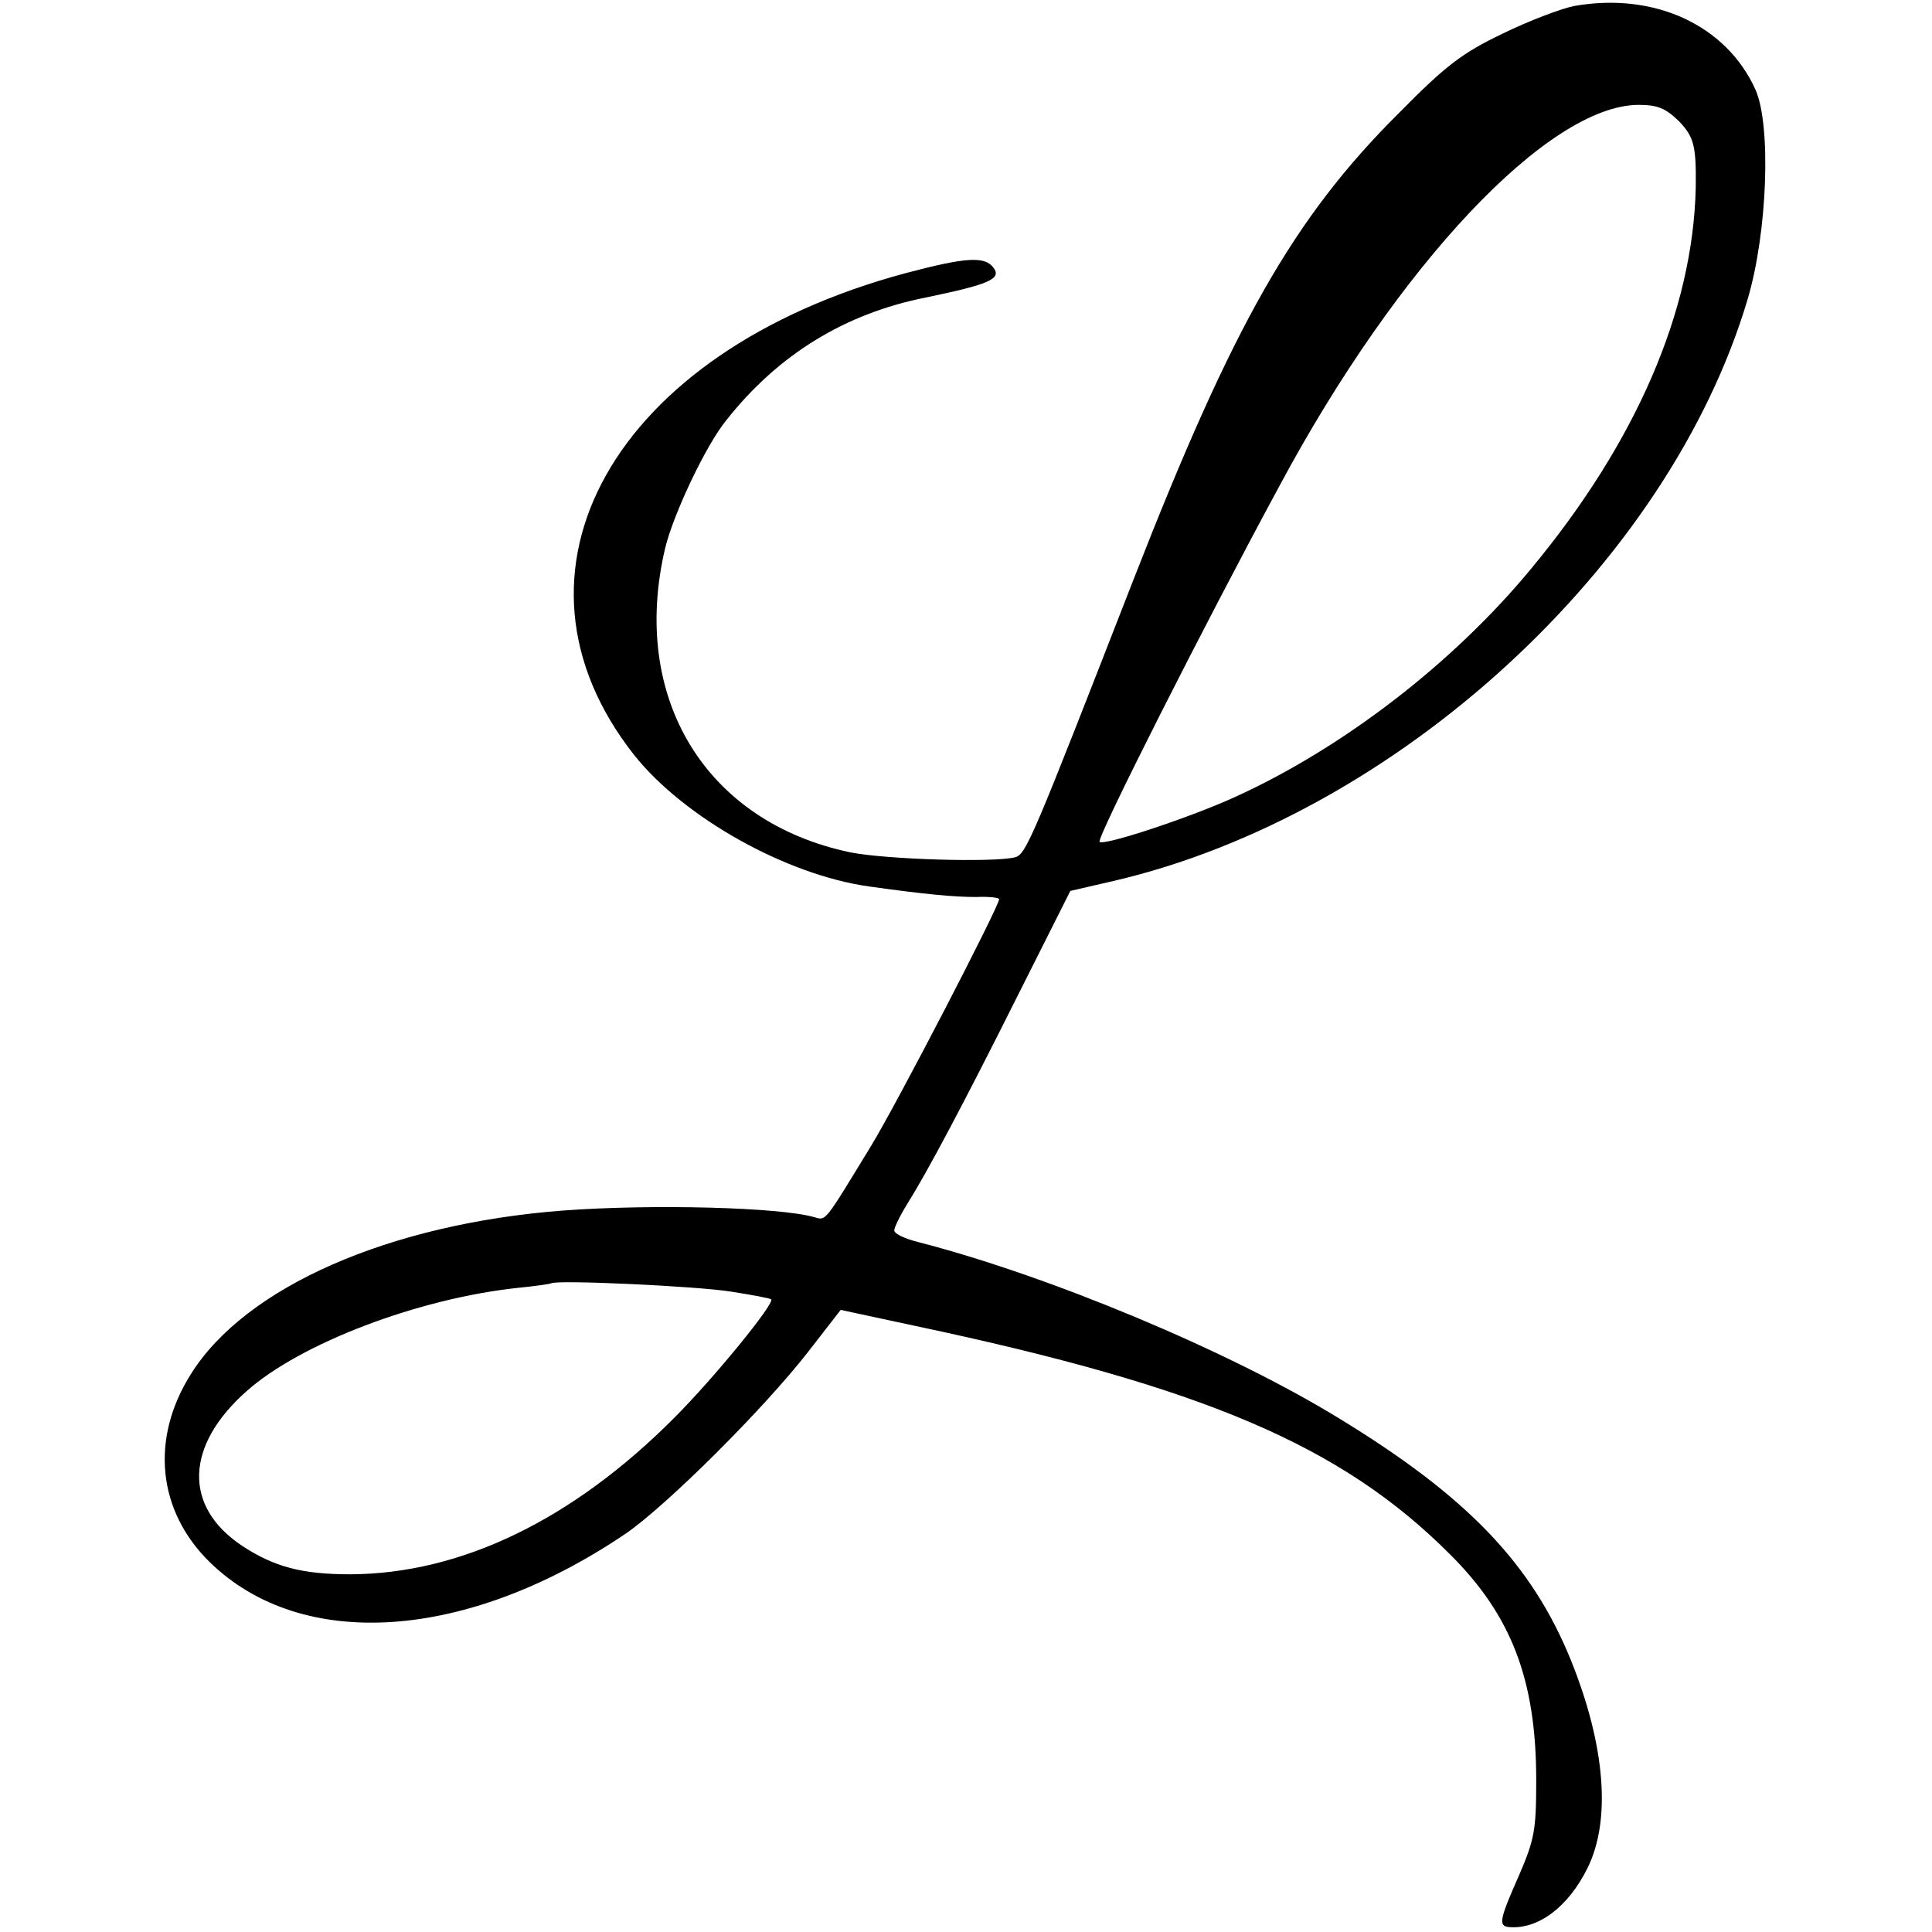
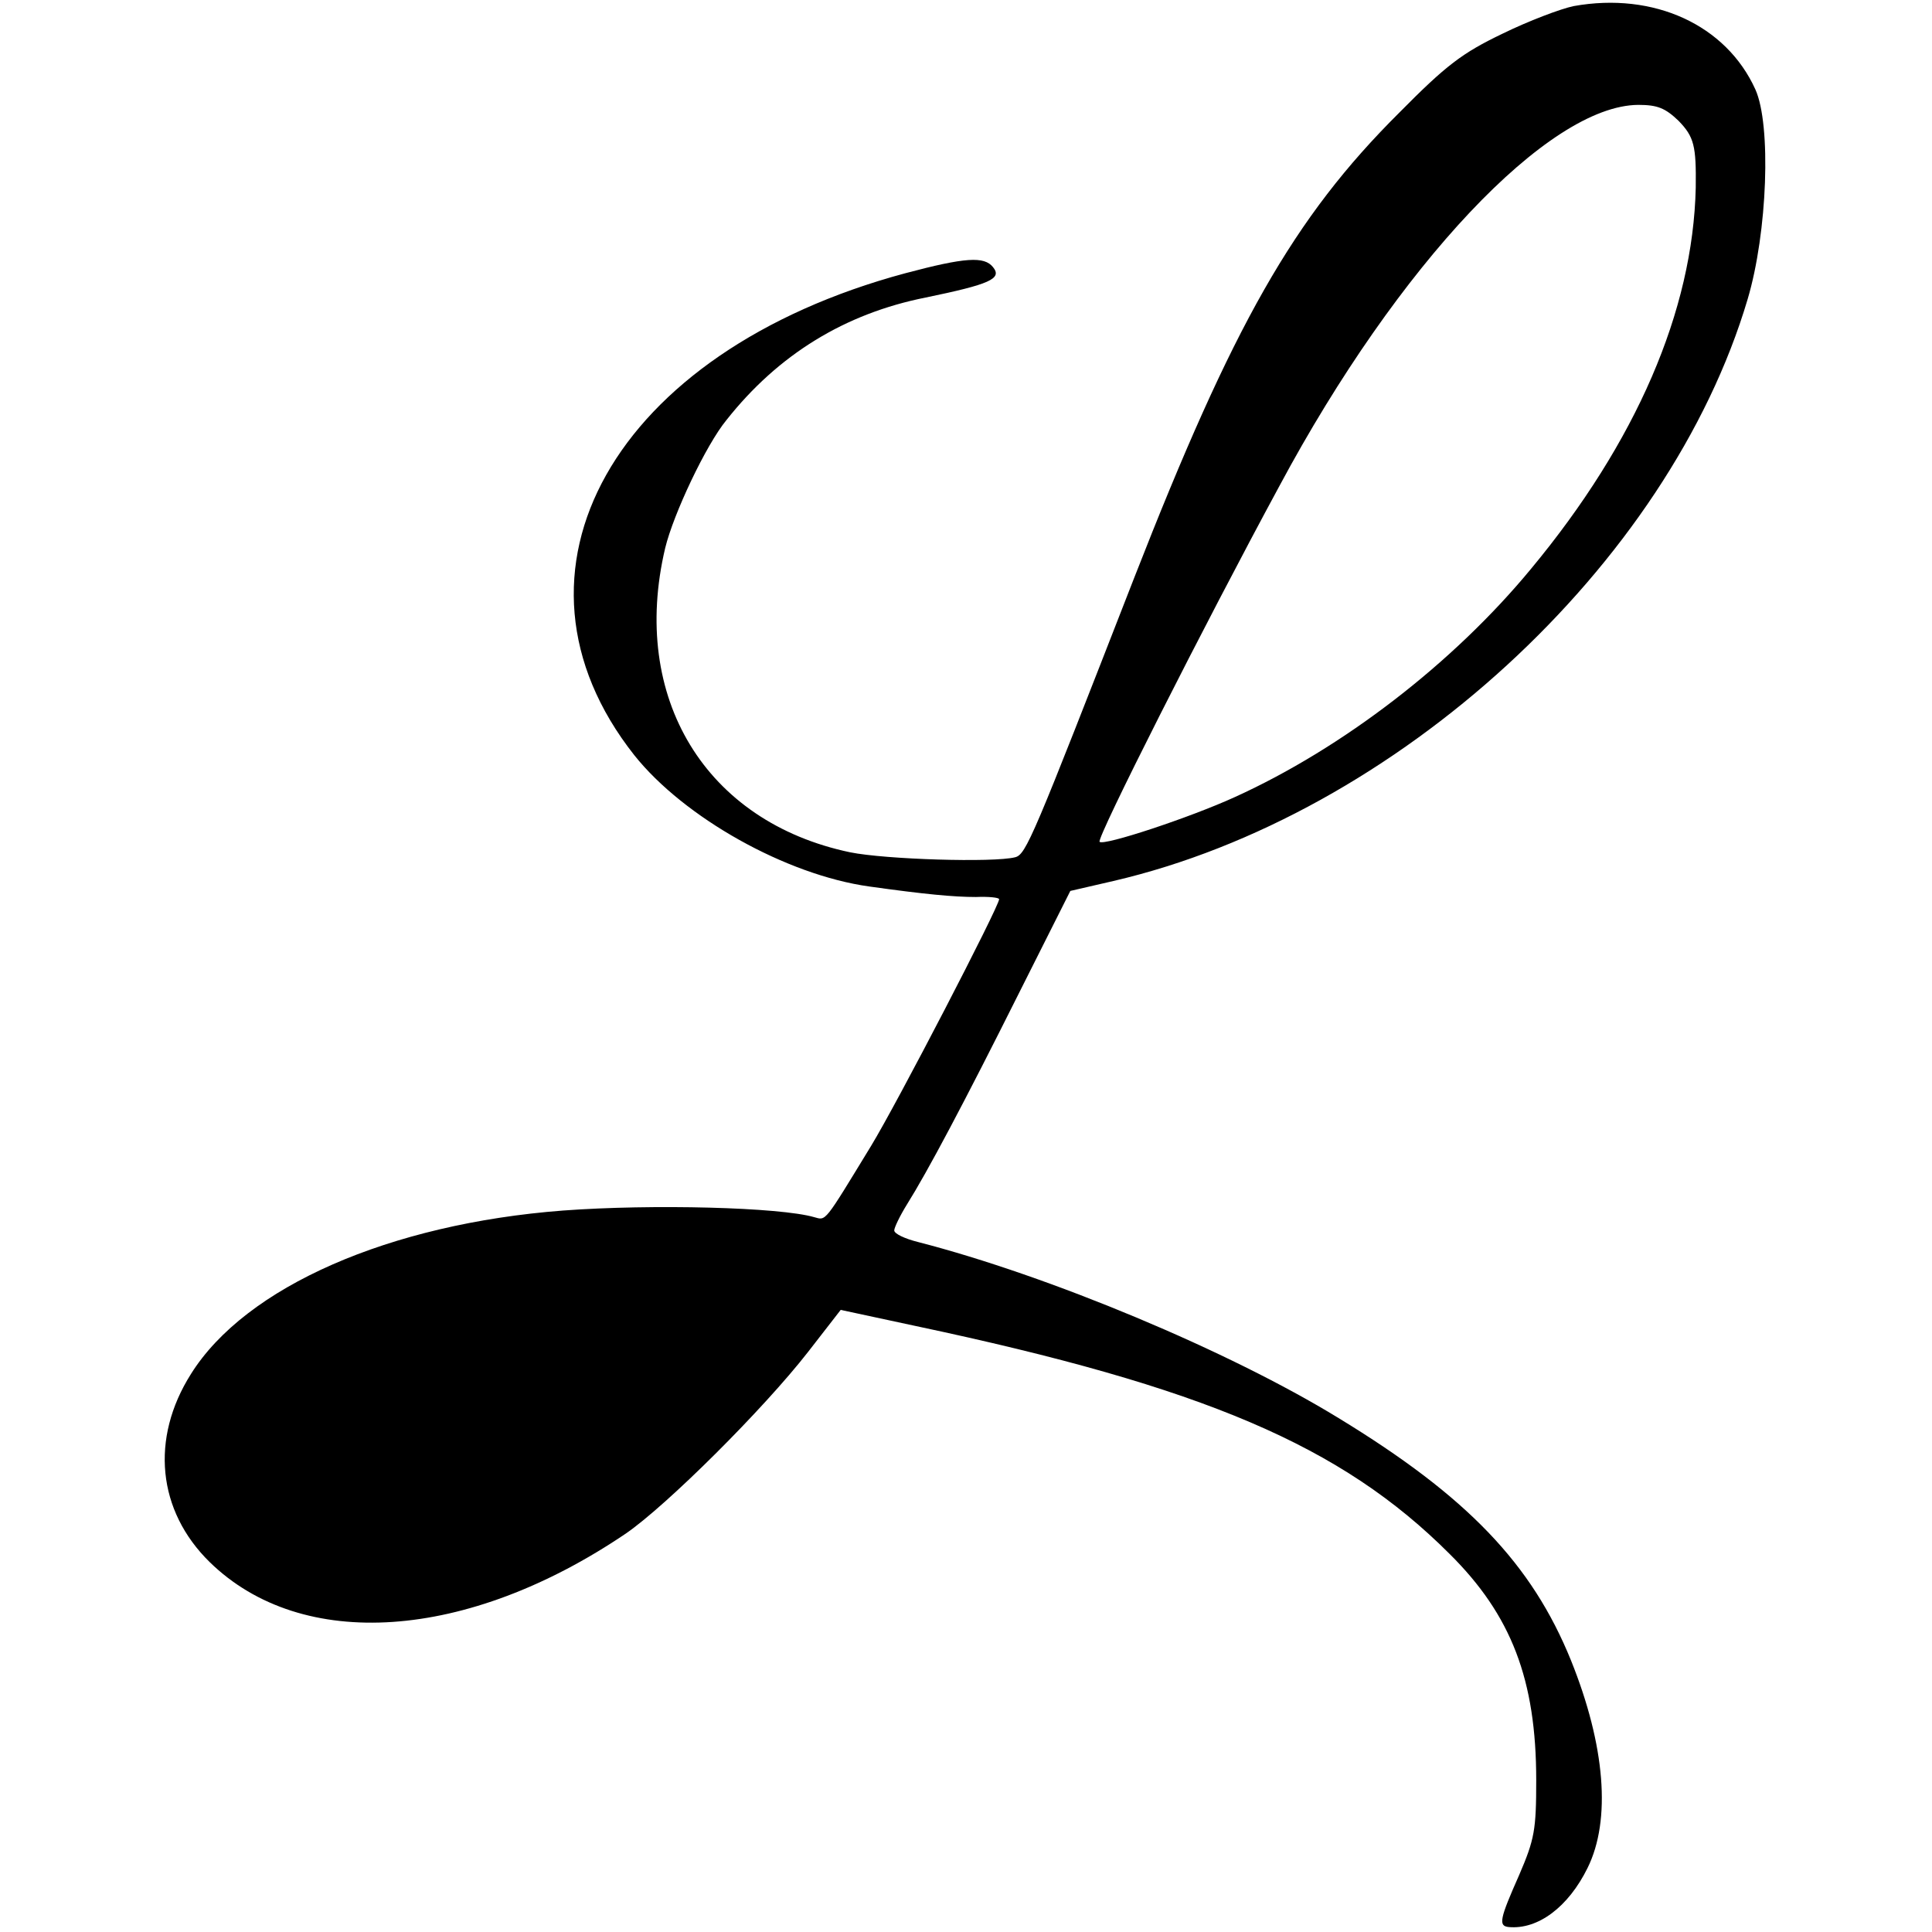
<svg xmlns="http://www.w3.org/2000/svg" version="1.0" width="350pt" height="350pt" viewBox="0 0 350 350" preserveAspectRatio="xMidYMid meet">
  <g transform="translate(0,350) scale(0.1,-0.1)" fill="#000000" stroke="none">
-     <path d="M2851 3489 c-24 -5 -82 -27 -129 -50 -73 -35 -102 -57 -187 -143 -192 -191 -301 -384 -480 -842 -184 -472 -196 -502 -216 -507 -39 -10 -235 -4 -299 9 -262 55 -399 280 -335 551 15 62 74 187 111 232 94 119 215 193 361 222 116 24 139 34 122 55 -16 20 -50 18 -159 -11 -528 -142 -753 -541 -491 -873 90 -113 275 -217 426 -238 100 -14 153 -19 193 -19 23 1 42 -1 42 -4 0 -13 -185 -370 -232 -447 -86 -141 -81 -135 -103 -129 -62 18 -293 24 -455 12 -314 -24 -575 -138 -674 -296 -74 -117 -61 -248 34 -341 167 -163 466 -143 754 52 74 51 249 225 330 329 l59 76 135 -29 c524 -111 772 -217 968 -413 112 -111 157 -228 157 -410 0 -90 -3 -107 -31 -172 -35 -79 -38 -92 -19 -94 53 -5 108 36 143 107 43 87 32 222 -30 376 -71 175 -188 297 -421 439 -199 122 -525 258 -762 319 -24 6 -43 15 -43 21 0 5 10 26 23 47 37 59 103 183 203 383 l93 185 78 18 c512 119 1006 572 1149 1054 36 121 43 316 14 380 -53 117 -184 177 -329 151z m190 -208 c28 -29 32 -45 31 -121 -5 -223 -108 -461 -298 -690 -141 -171 -341 -325 -537 -414 -81 -37 -238 -89 -245 -81 -6 6 189 392 326 645 215 401 487 689 650 690 35 0 49 -6 73 -29z m-1716 -2121 c38 -6 71 -12 72 -14 7 -7 -104 -143 -175 -214 -184 -185 -386 -283 -587 -284 -87 0 -138 13 -197 52 -106 71 -103 181 9 280 98 87 312 168 492 187 31 3 57 7 59 8 8 7 266 -5 327 -15z" />
+     <path d="M2851 3489 c-24 -5 -82 -27 -129 -50 -73 -35 -102 -57 -187 -143 -192 -191 -301 -384 -480 -842 -184 -472 -196 -502 -216 -507 -39 -10 -235 -4 -299 9 -262 55 -399 280 -335 551 15 62 74 187 111 232 94 119 215 193 361 222 116 24 139 34 122 55 -16 20 -50 18 -159 -11 -528 -142 -753 -541 -491 -873 90 -113 275 -217 426 -238 100 -14 153 -19 193 -19 23 1 42 -1 42 -4 0 -13 -185 -370 -232 -447 -86 -141 -81 -135 -103 -129 -62 18 -293 24 -455 12 -314 -24 -575 -138 -674 -296 -74 -117 -61 -248 34 -341 167 -163 466 -143 754 52 74 51 249 225 330 329 l59 76 135 -29 c524 -111 772 -217 968 -413 112 -111 157 -228 157 -410 0 -90 -3 -107 -31 -172 -35 -79 -38 -92 -19 -94 53 -5 108 36 143 107 43 87 32 222 -30 376 -71 175 -188 297 -421 439 -199 122 -525 258 -762 319 -24 6 -43 15 -43 21 0 5 10 26 23 47 37 59 103 183 203 383 l93 185 78 18 c512 119 1006 572 1149 1054 36 121 43 316 14 380 -53 117 -184 177 -329 151z m190 -208 c28 -29 32 -45 31 -121 -5 -223 -108 -461 -298 -690 -141 -171 -341 -325 -537 -414 -81 -37 -238 -89 -245 -81 -6 6 189 392 326 645 215 401 487 689 650 690 35 0 49 -6 73 -29z m-1716 -2121 z" />
  </g>
</svg>